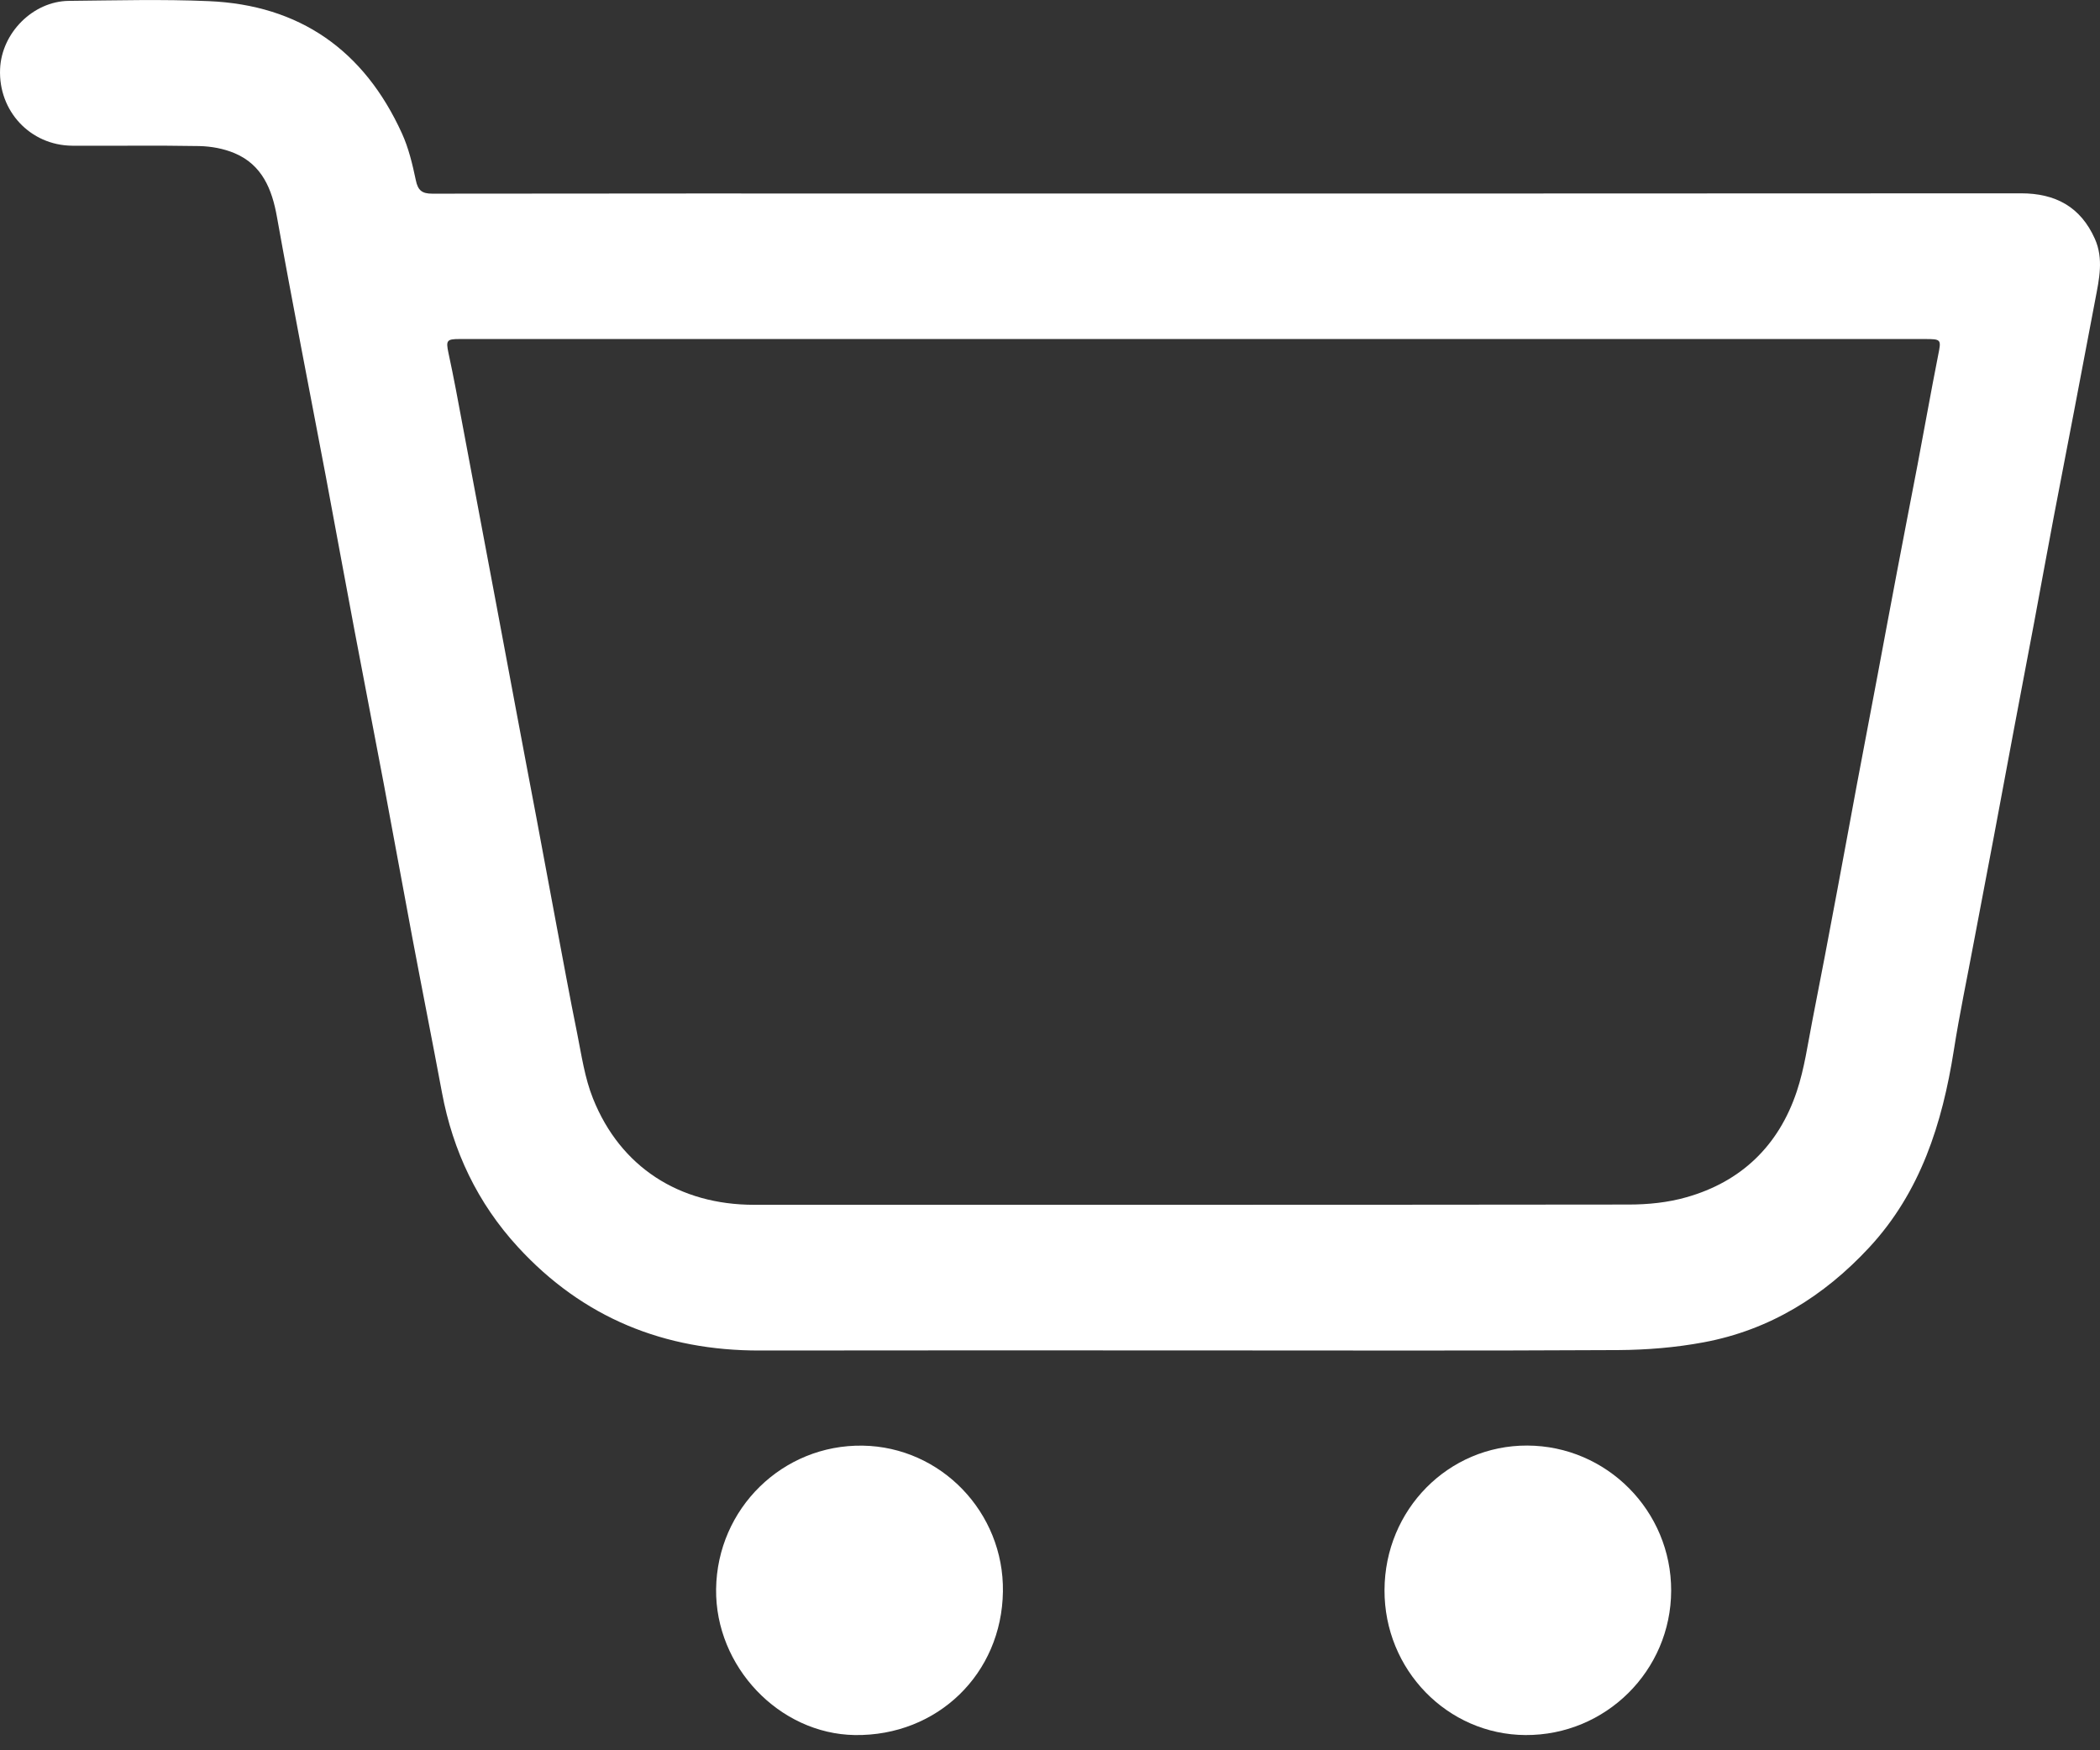
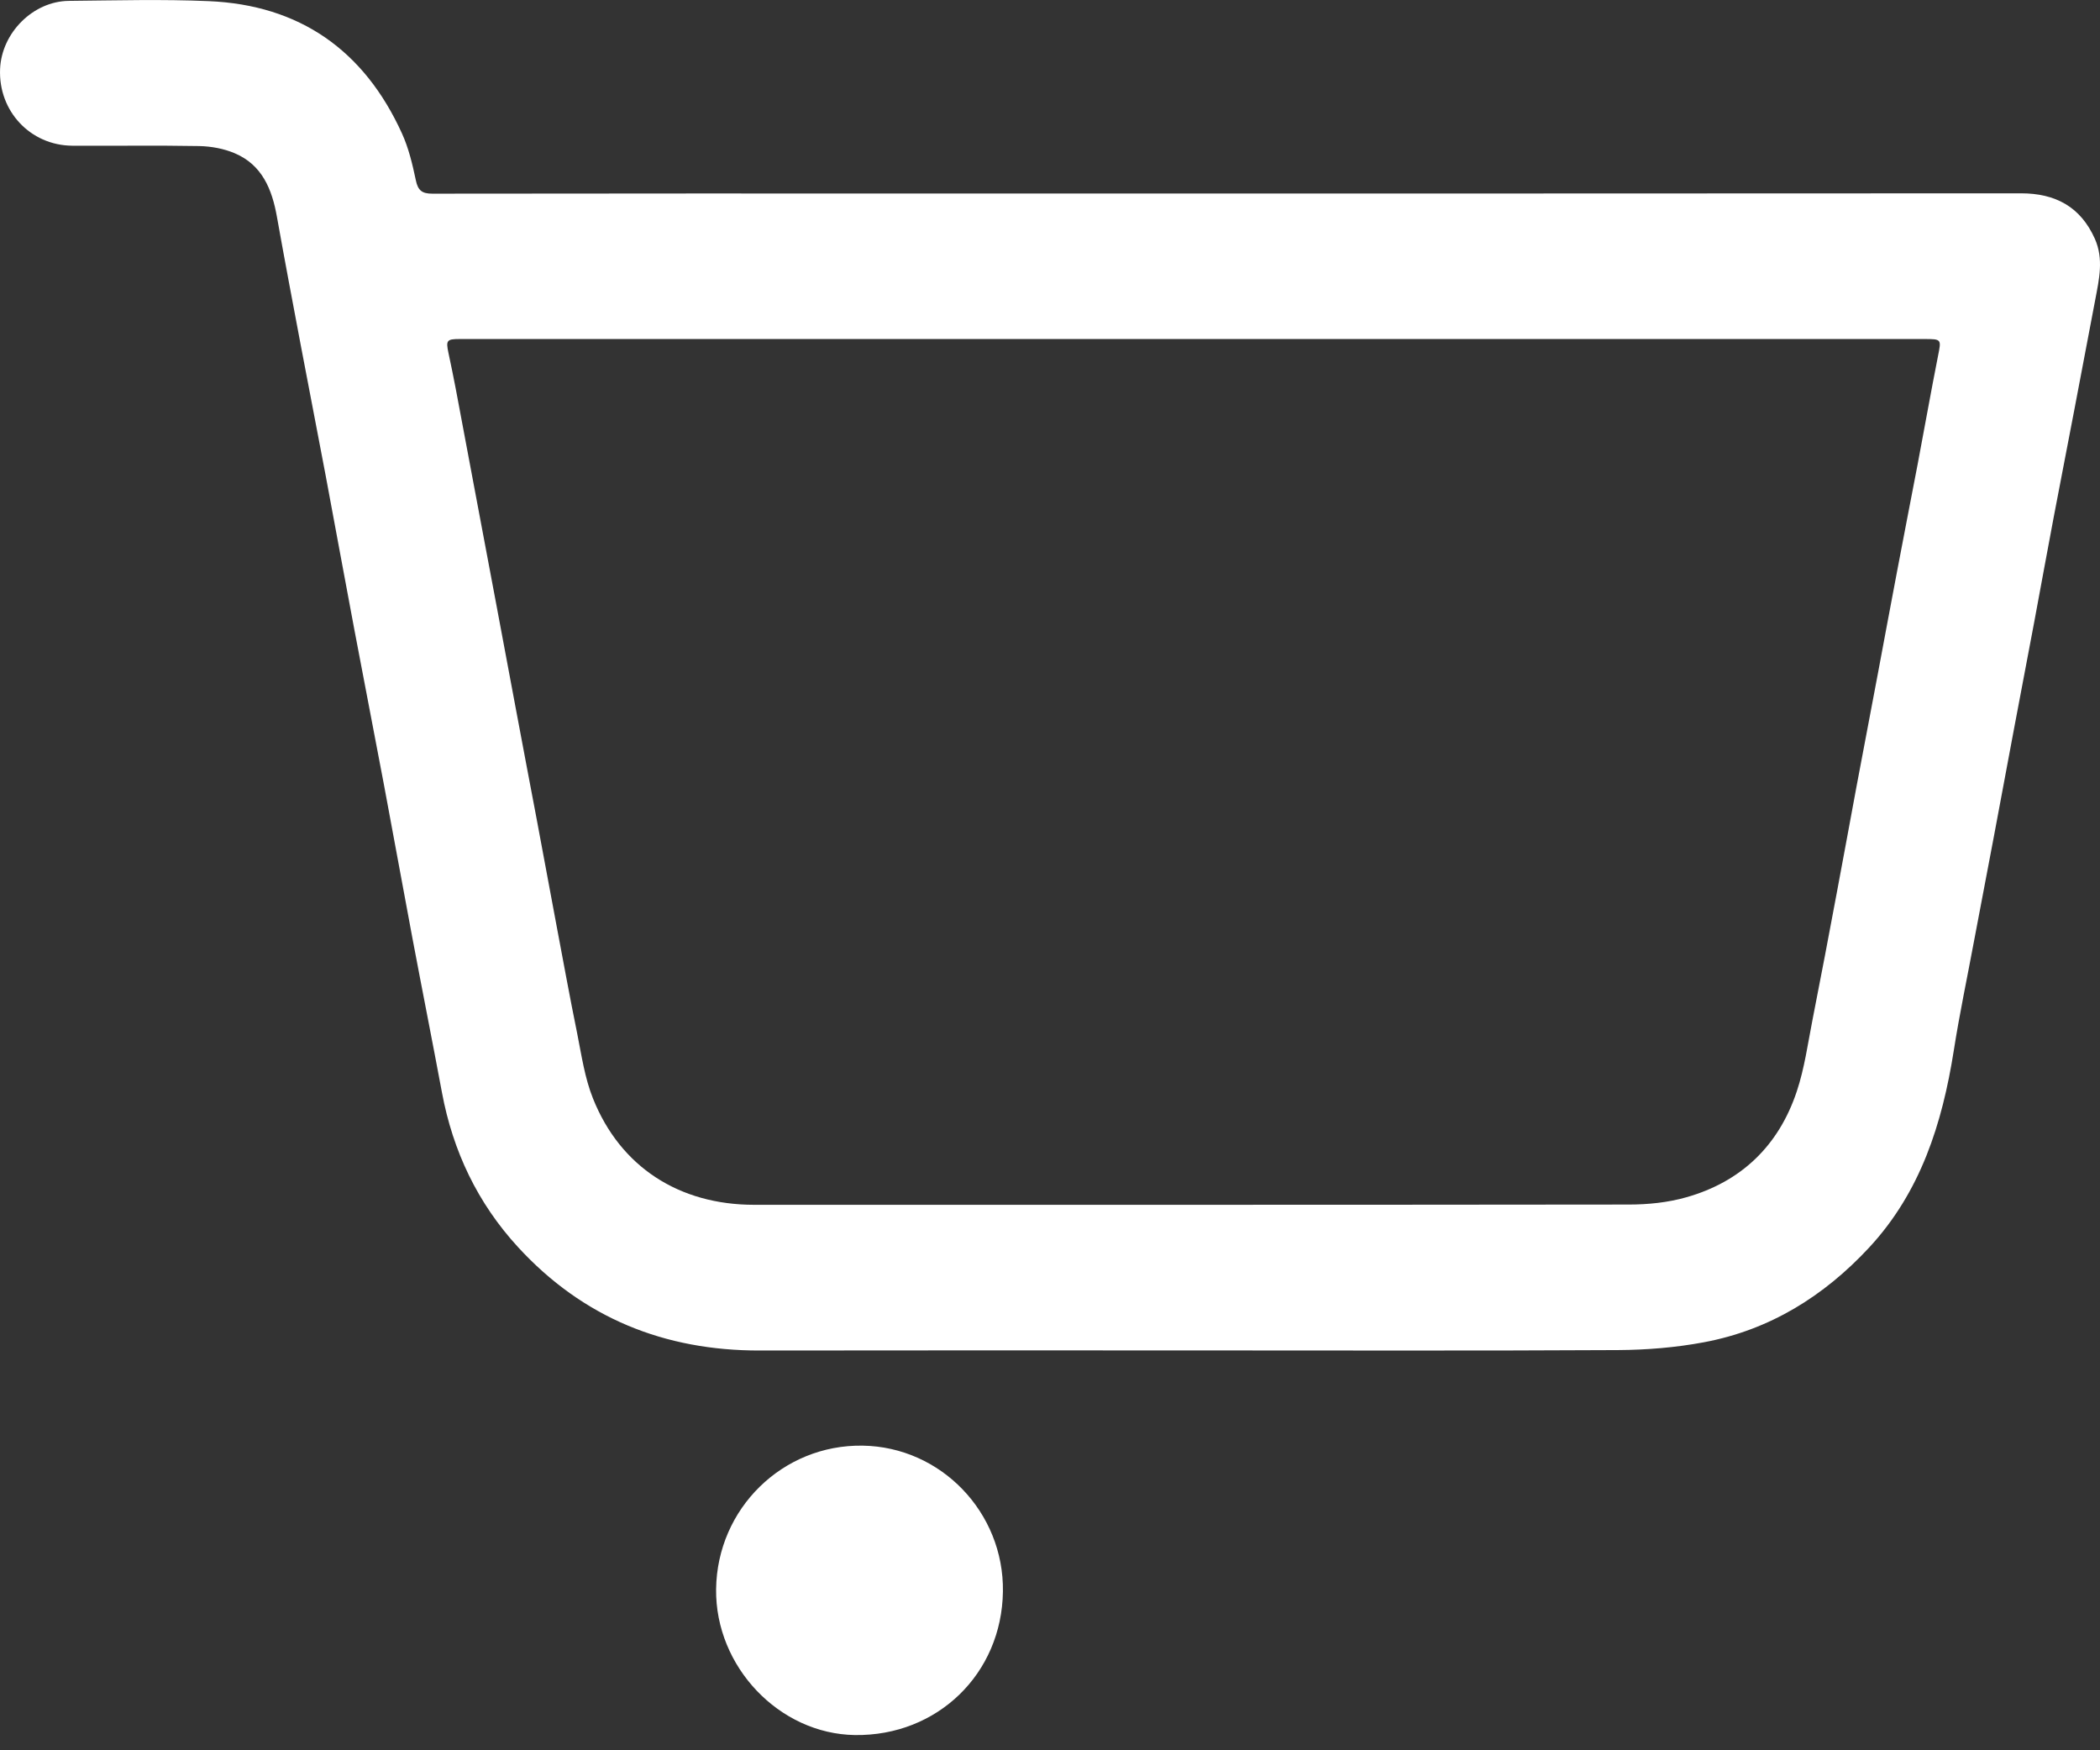
<svg xmlns="http://www.w3.org/2000/svg" width="24" height="20" viewBox="0 0 24 20" fill="none">
  <rect x="0" y="0" width="24" height="20" fill="#333333" stroke="none" />
  <g clip-path="url(#clip0_1_101)">
    <path d="M13.645 15.431C11.991 15.431 10.338 15.429 8.684 15.432C7.594 15.434 6.663 15.06 5.918 14.248C5.459 13.748 5.176 13.155 5.051 12.484C4.941 11.895 4.824 11.307 4.713 10.718C4.603 10.133 4.497 9.547 4.387 8.962C4.276 8.373 4.161 7.785 4.05 7.196C3.939 6.61 3.833 6.025 3.723 5.44C3.63 4.944 3.532 4.449 3.439 3.954C3.346 3.462 3.253 2.971 3.165 2.478C3.109 2.162 2.995 1.883 2.682 1.751C2.557 1.698 2.414 1.672 2.278 1.669C1.794 1.66 1.309 1.668 0.825 1.665C0.346 1.661 -0.02 1.269 0.001 0.788C0.018 0.376 0.377 0.015 0.785 0.01C1.319 0.005 1.853 -0.01 2.385 0.013C3.423 0.057 4.161 0.573 4.594 1.525C4.67 1.692 4.714 1.877 4.752 2.058C4.776 2.176 4.823 2.213 4.94 2.213C6.901 2.21 8.863 2.211 10.824 2.211C14.915 2.211 19.006 2.212 23.097 2.209C23.49 2.209 23.777 2.362 23.941 2.728C24.044 2.959 23.99 3.191 23.946 3.423C23.866 3.846 23.786 4.268 23.705 4.691C23.628 5.097 23.548 5.502 23.471 5.909C23.396 6.307 23.323 6.705 23.249 7.104C23.172 7.514 23.093 7.924 23.016 8.335C22.94 8.741 22.864 9.148 22.788 9.554C22.712 9.956 22.635 10.358 22.559 10.76C22.482 11.174 22.394 11.588 22.329 12.004C22.197 12.839 21.95 13.621 21.362 14.255C20.843 14.814 20.222 15.198 19.472 15.338C19.151 15.398 18.821 15.425 18.495 15.427C16.878 15.436 15.262 15.431 13.645 15.431V15.431ZM13.648 3.874C11.953 3.874 10.258 3.874 8.563 3.874C7.459 3.874 6.355 3.874 5.251 3.874C5.106 3.874 5.095 3.89 5.125 4.032C5.154 4.169 5.183 4.307 5.209 4.445C5.288 4.863 5.367 5.282 5.445 5.701C5.521 6.103 5.596 6.505 5.672 6.907C5.747 7.31 5.822 7.712 5.898 8.114C5.975 8.529 6.055 8.943 6.133 9.358C6.208 9.756 6.282 10.155 6.356 10.553C6.435 10.971 6.511 11.39 6.596 11.807C6.646 12.058 6.683 12.318 6.777 12.552C7.09 13.336 7.763 13.767 8.619 13.767C11.952 13.767 15.284 13.768 18.616 13.764C18.835 13.764 19.062 13.741 19.272 13.681C19.899 13.504 20.328 13.092 20.535 12.47C20.622 12.209 20.66 11.931 20.713 11.66C20.81 11.169 20.903 10.677 20.995 10.185C21.071 9.783 21.144 9.38 21.219 8.978C21.299 8.555 21.379 8.133 21.459 7.71C21.533 7.316 21.606 6.922 21.681 6.528C21.758 6.122 21.837 5.716 21.915 5.31C21.994 4.895 22.067 4.48 22.149 4.066C22.187 3.877 22.19 3.874 21.994 3.874C19.212 3.874 16.43 3.874 13.647 3.874H13.648Z" fill="white" />
    <path d="M11.462 18.186C11.449 19.126 10.713 19.839 9.77 19.826C8.905 19.813 8.173 19.044 8.184 18.158C8.196 17.238 8.944 16.505 9.859 16.519C10.754 16.533 11.475 17.282 11.462 18.186Z" fill="white" />
-     <path d="M15.823 18.169C15.826 17.25 16.553 16.515 17.454 16.518C18.363 16.521 19.101 17.265 19.099 18.176C19.097 19.091 18.35 19.831 17.434 19.826C16.541 19.821 15.819 19.079 15.823 18.168V18.169Z" fill="white" />
  </g>
  <defs>
    <clipPath id="clip0_1_101">
      <rect width="24" height="19.826" fill="white" />
    </clipPath>
  </defs>
</svg>